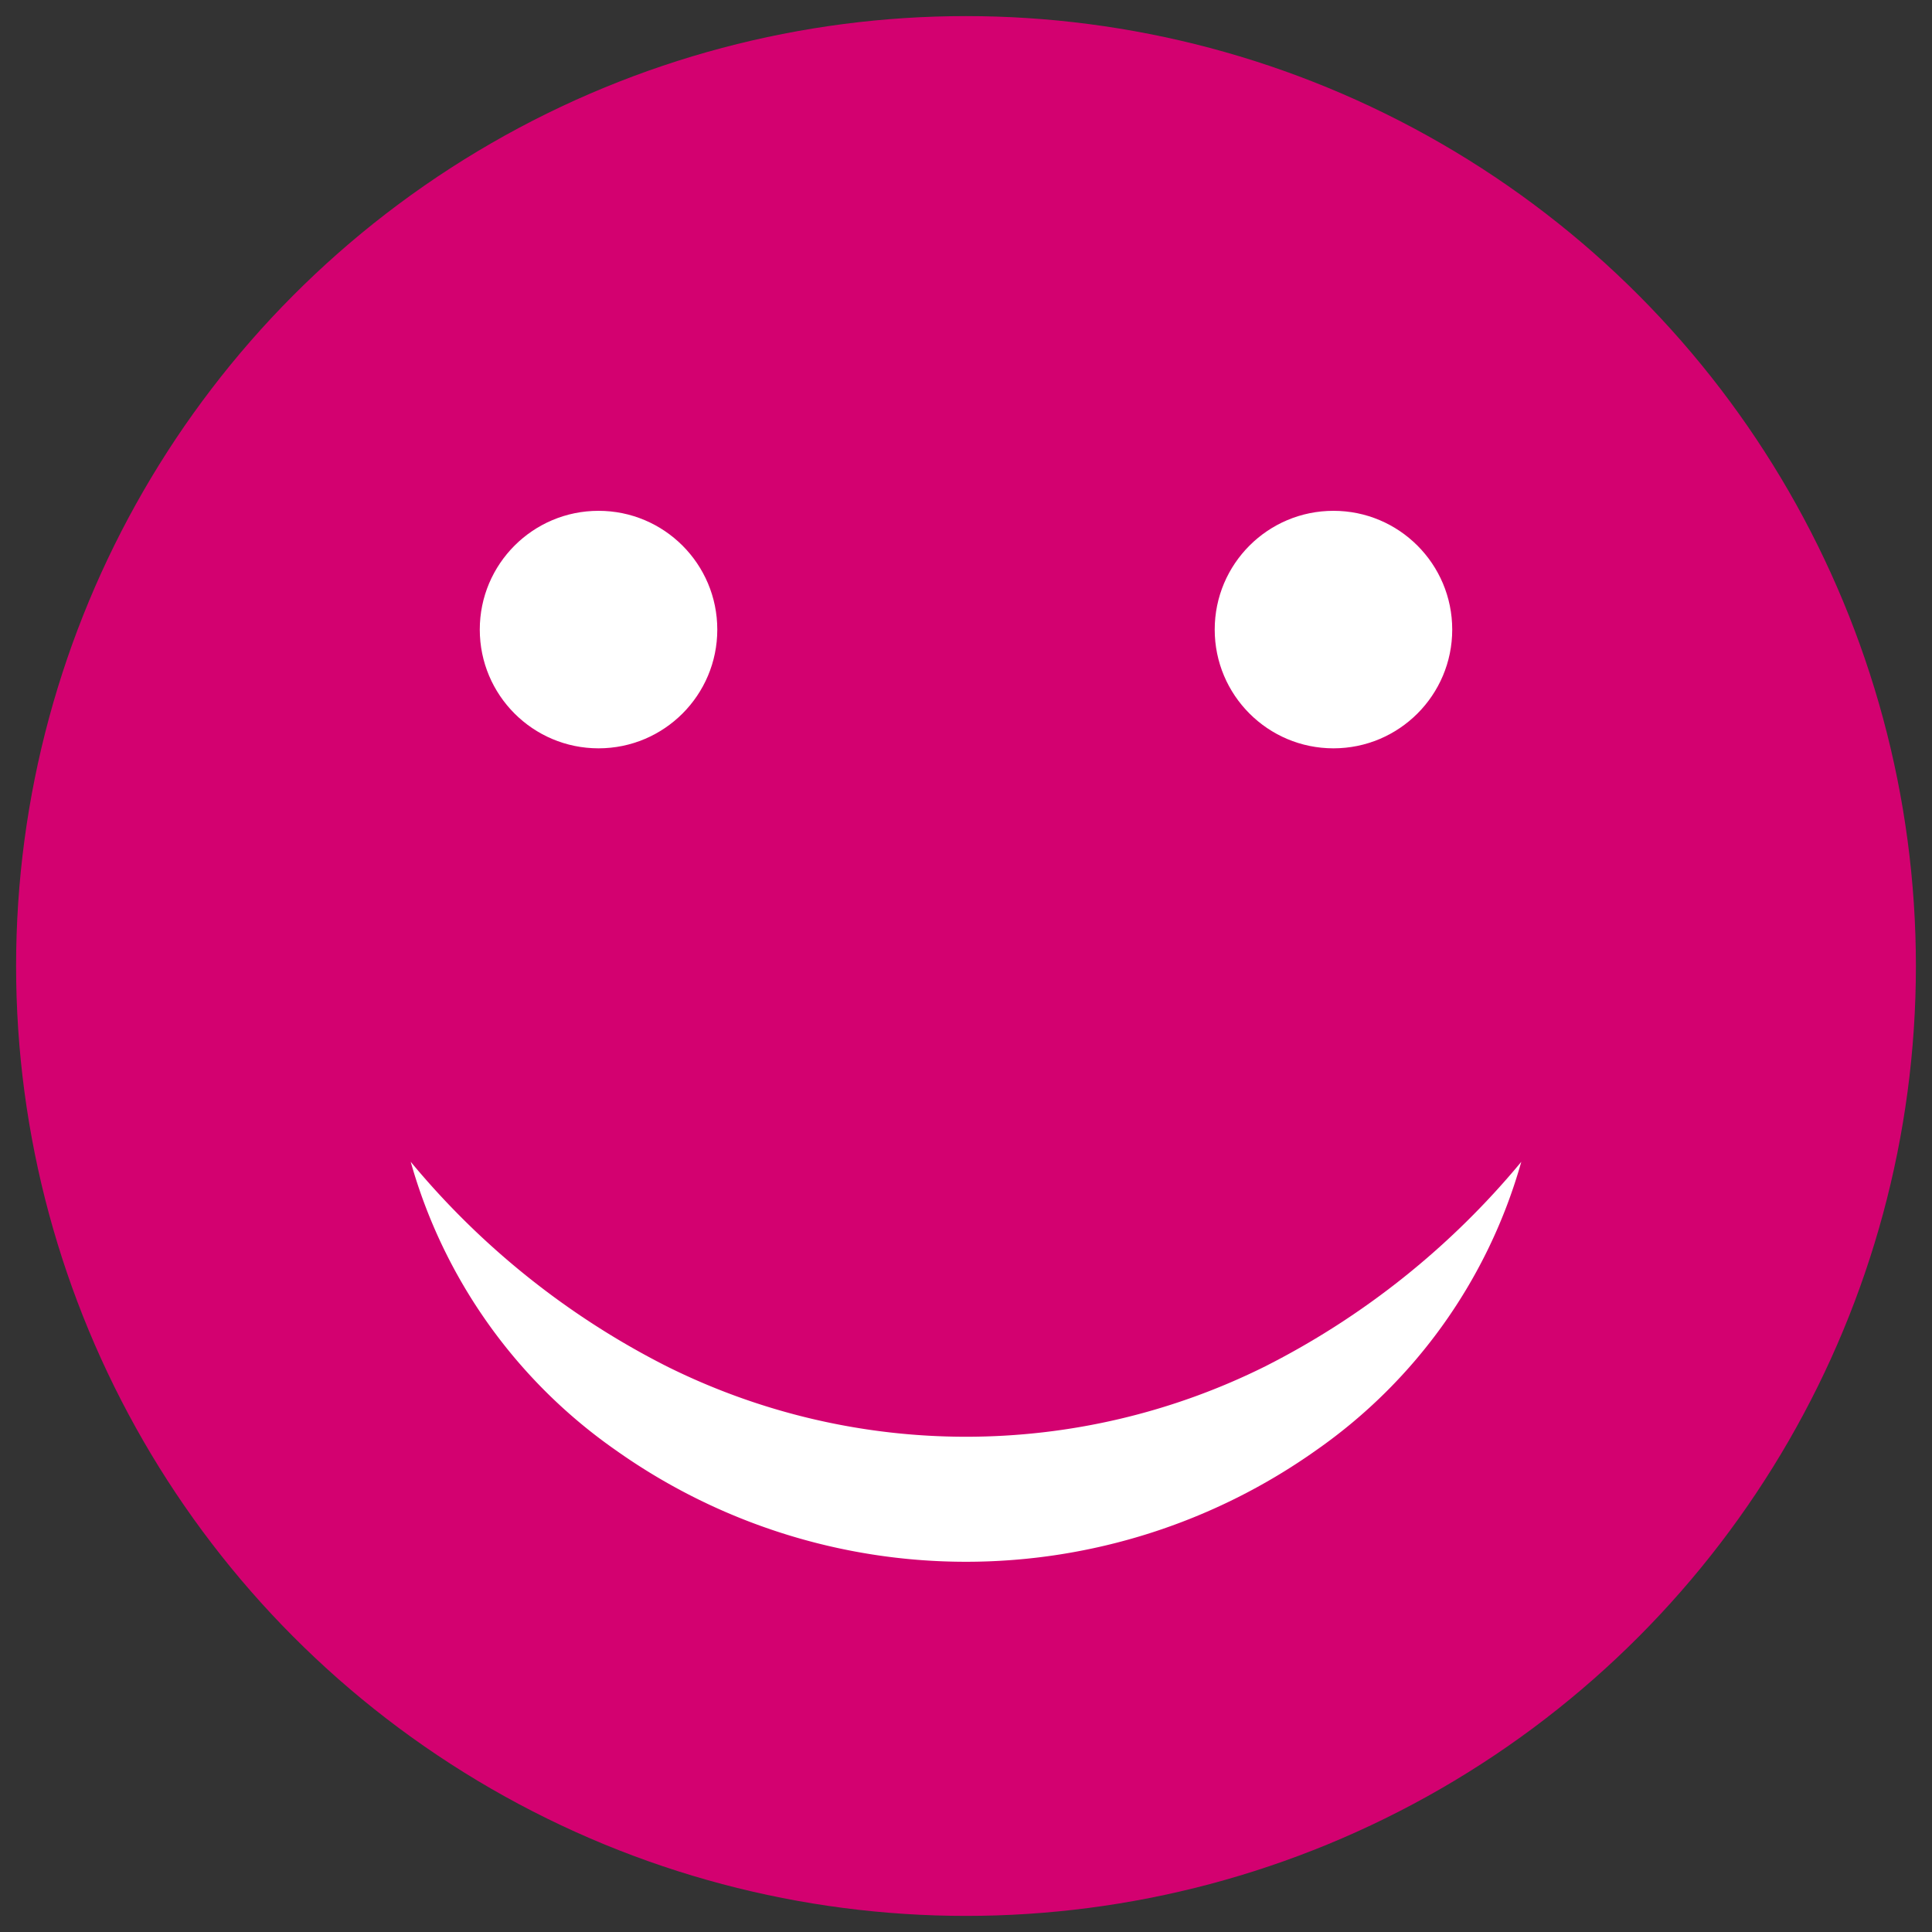
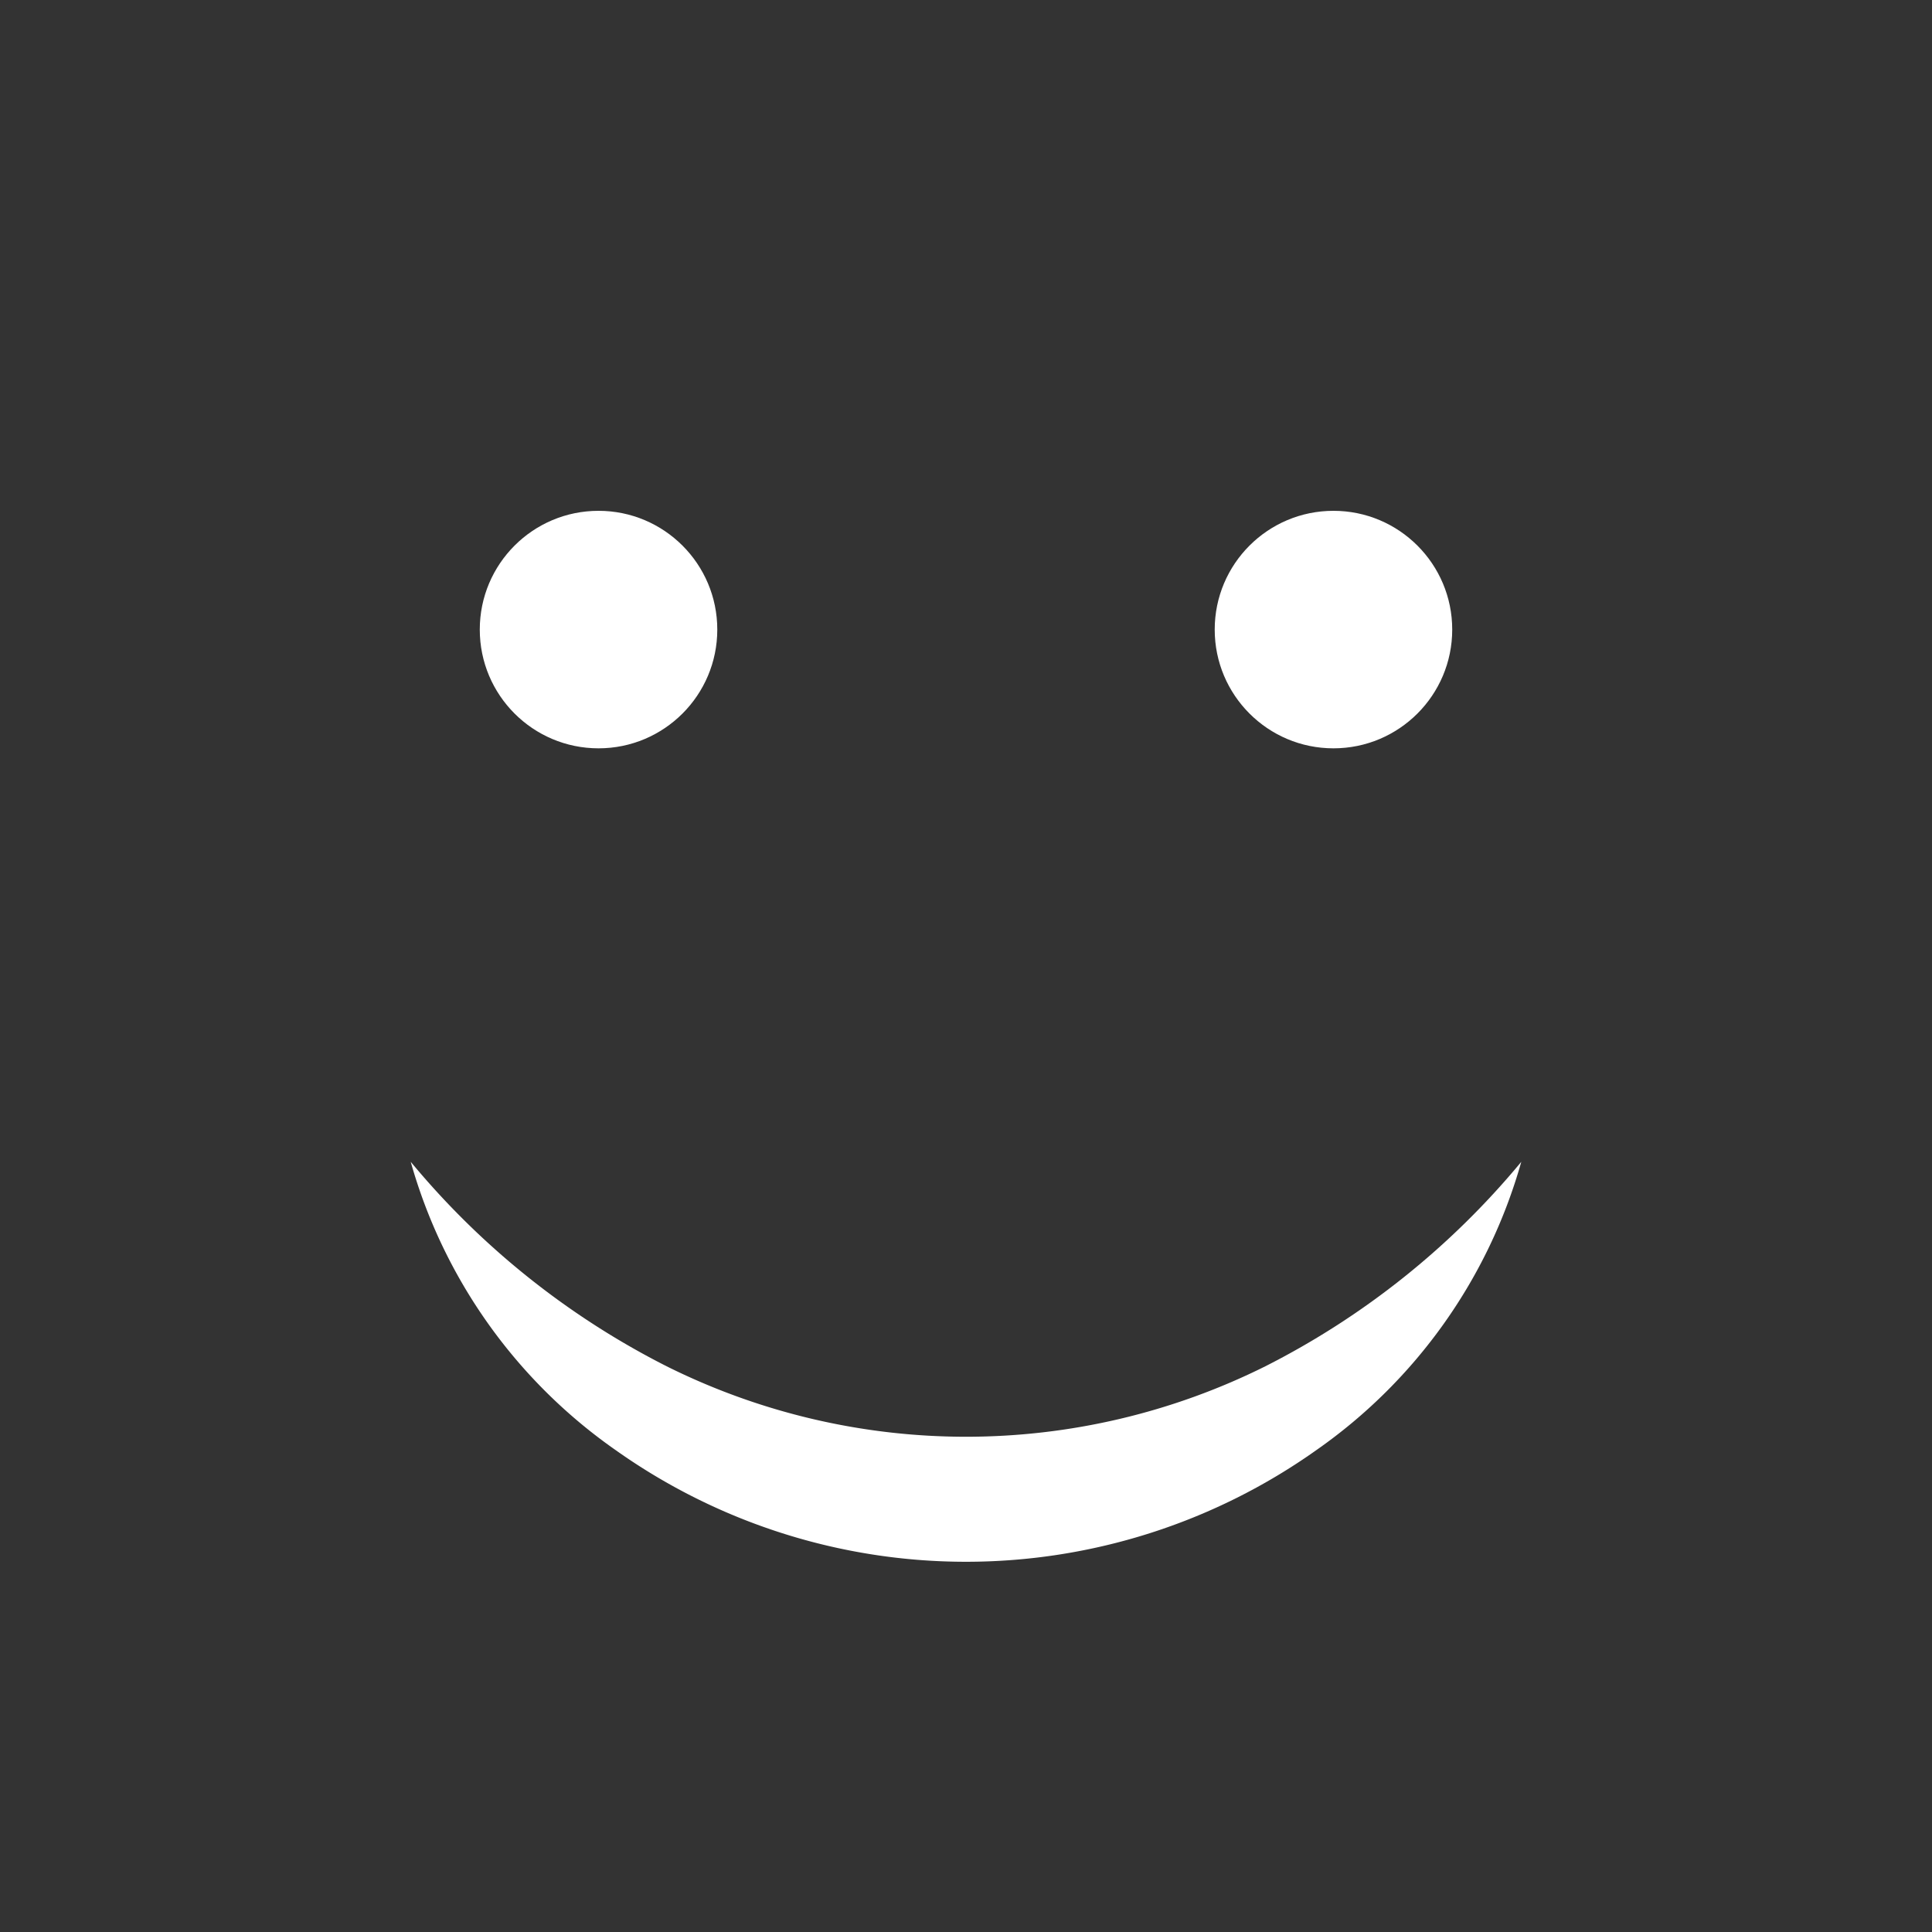
<svg xmlns="http://www.w3.org/2000/svg" id="Layer_1" data-name="Layer 1" width="60" height="60" viewBox="0 0 60 60">
  <rect x="0" y="0" width="60" height="60" fill="#333333" stroke="none" />
  <defs>
    <style>
      .cls-1 {
        fill: #d30170;
      }

      .cls-2 {
        fill: #fff;
      }
    </style>
  </defs>
  <title>100emoji</title>
  <g>
-     <circle class="cls-1" cx="30" cy="30" r="29.5" />
    <path class="cls-2" d="M47.245,36.081a16.32,16.32,0,0,1-6.365,8.954,18.804,18.804,0,0,1-21.76,0A16.318,16.318,0,0,1,12.755,36.08a24.945,24.945,0,0,0,7.95,6.352,20.841,20.841,0,0,0,18.59,0A24.947,24.947,0,0,0,47.245,36.081Z" />
    <circle class="cls-2" cx="41.412" cy="19.552" r="3.688" />
    <circle class="cls-2" cx="18.588" cy="19.552" r="3.688" />
  </g>
</svg>